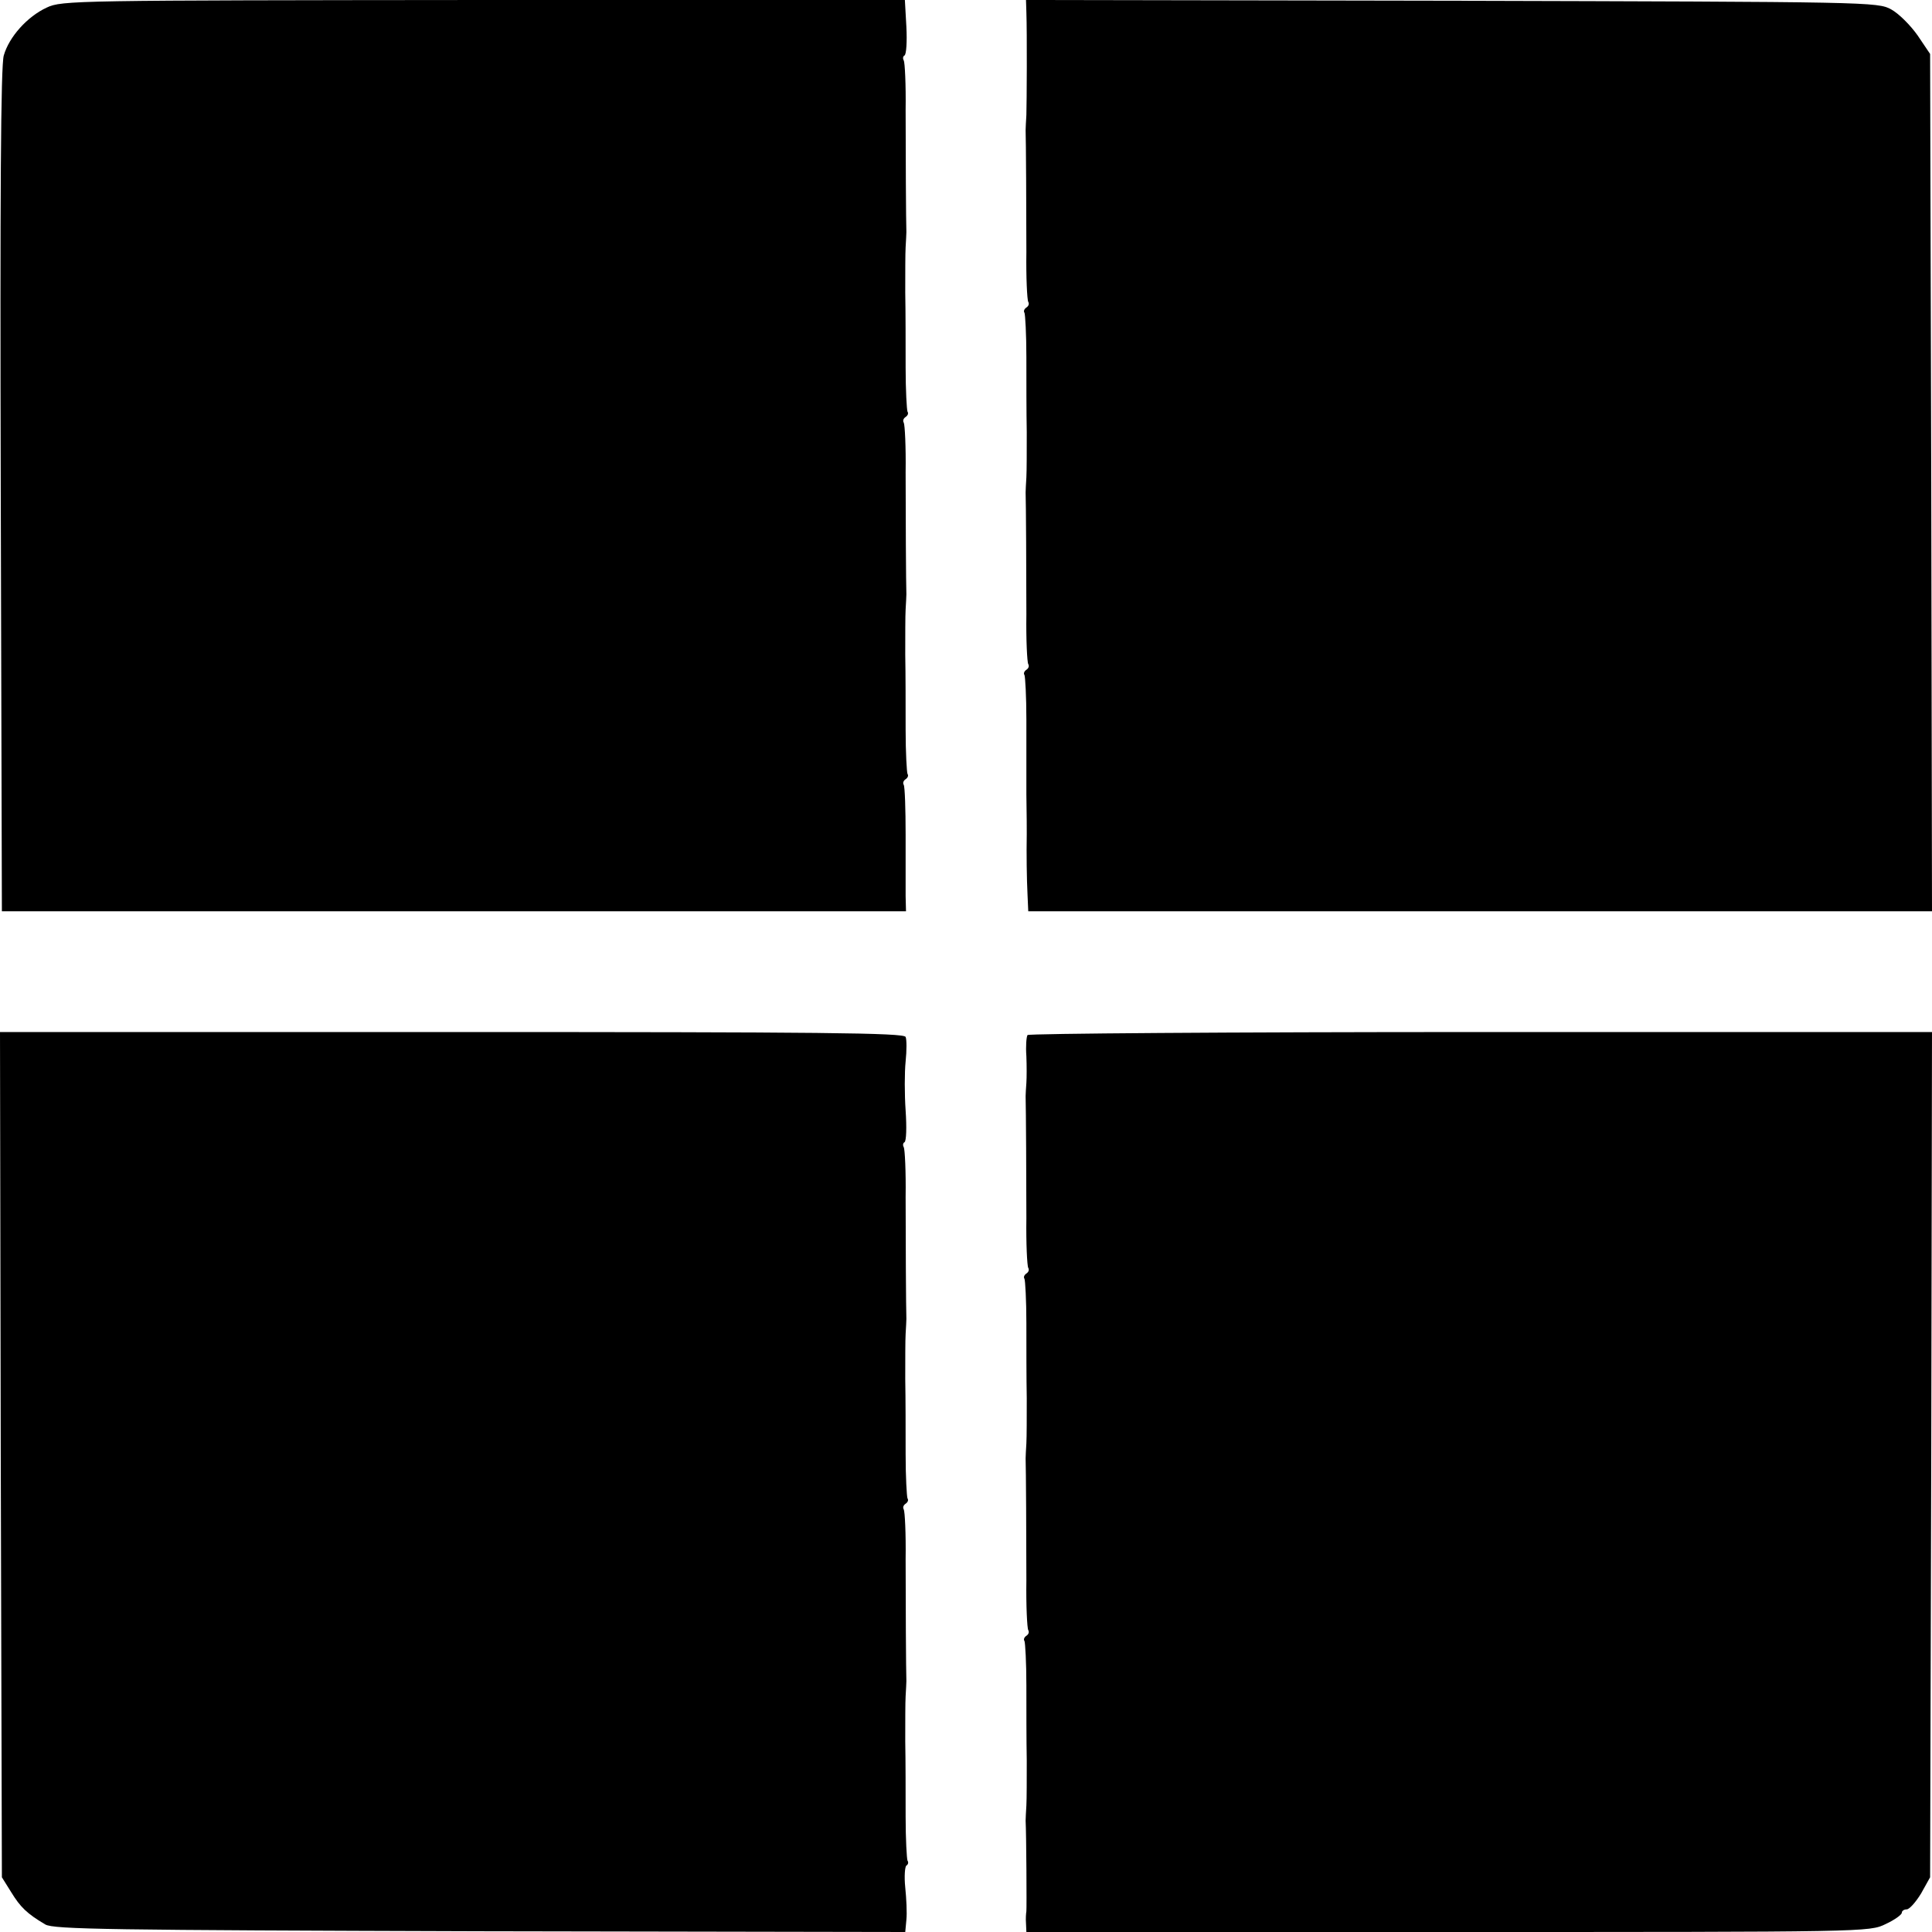
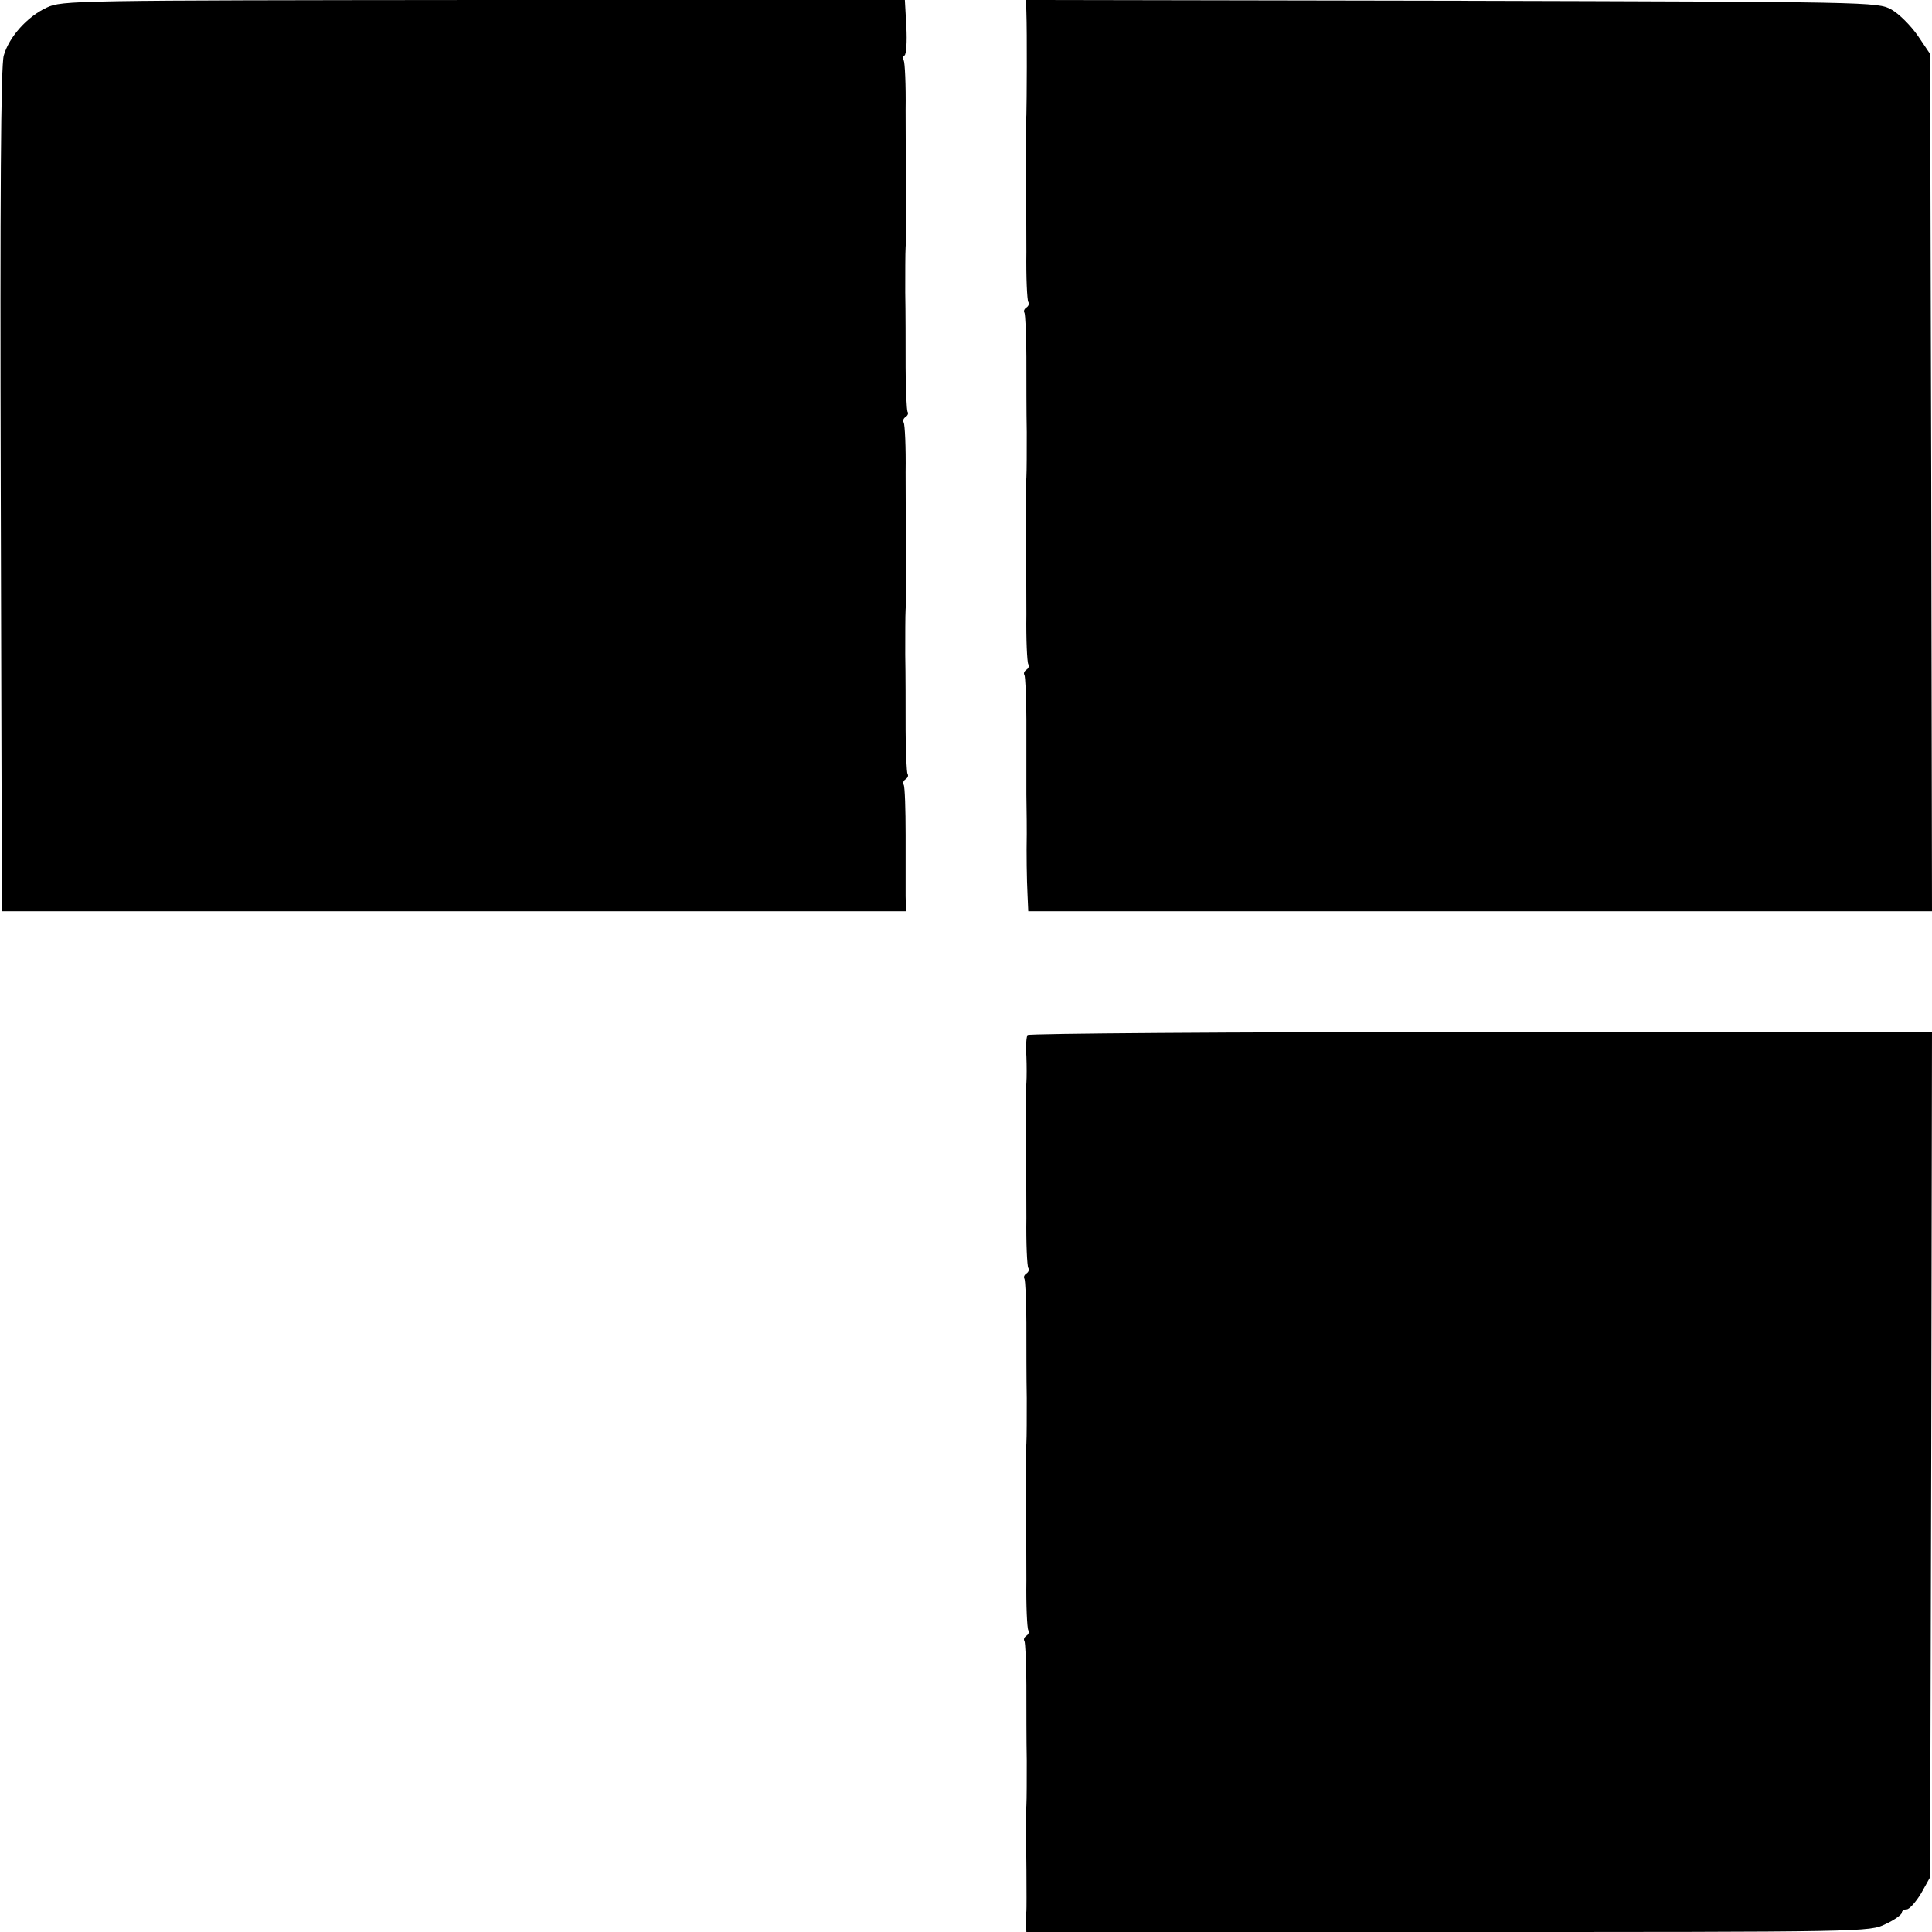
<svg xmlns="http://www.w3.org/2000/svg" version="1.0" width="512pt" height="512pt" viewBox="0 0 512 512" preserveAspectRatio="xMidYMid meet">
  <g transform="translate(0,512) scale(0.1,-0.1)" fill="#000000" stroke="none">
    <path d="M124 5100 c-52 -24 -100 -78 -114 -127 -8 -27 -10 -372 -8 -1153 l3 -1115 1198 0 1198 0 -1 40 c0 22 0 95 0 163 0 67 -2 127 -5 132 -3 5 -1 11 5 15 6 4 8 10 5 14 -2 5 -5 57 -5 117 0 60 0 150 -1 199 0 50 0 104 1 120 1 17 2 35 2 40 -1 26 -2 213 -2 323 1 67 -2 127 -5 132 -3 5 -1 11 5 15 6 4 8 10 5 14 -2 5 -5 57 -5 117 0 60 0 150 -1 199 0 50 0 104 1 120 1 17 2 35 2 40 -1 26 -2 213 -2 323 1 67 -2 127 -5 132 -3 5 -2 11 2 13 5 3 7 37 5 76 l-4 71 -1116 0 c-1083 -1 -1118 -1 -1158 -20z" />
    <path d="M2720 5088 c2 -56 1 -241 0 -273 -1 -16 -2 -34 -2 -40 1 -26 2 -213 2 -323 -1 -67 2 -127 5 -132 3 -5 1 -11 -5 -15 -6 -4 -8 -10 -5 -14 2 -5 5 -57 5 -117 0 -60 0 -149 1 -199 0 -49 0 -103 -1 -120 -1 -16 -2 -34 -2 -40 1 -26 2 -213 2 -323 -1 -67 2 -127 5 -132 3 -5 1 -11 -5 -15 -6 -4 -8 -10 -5 -14 2 -5 5 -57 5 -117 0 -60 0 -149 0 -199 1 -49 1 -97 1 -105 -1 -52 0 -121 2 -160 l2 -45 1198 0 1197 0 -2 1136 -3 1136 -33 49 c-19 27 -50 58 -70 69 -36 20 -58 20 -1165 23 l-1128 2 1 -32z" />
-     <path d="M2 1265 l3 -1120 25 -40 c24 -39 41 -56 90 -85 22 -13 171 -15 1152 -18 l1127 -2 3 32 c2 18 0 57 -3 86 -3 29 -1 55 3 58 5 3 6 9 3 13 -2 5 -5 57 -5 117 0 60 0 150 -1 199 0 50 0 104 1 120 1 17 2 35 2 40 -1 26 -2 213 -2 323 1 67 -2 127 -5 132 -3 5 -1 11 5 15 6 4 8 10 5 14 -2 5 -5 57 -5 117 0 60 0 150 -1 199 0 50 0 104 1 120 1 17 2 35 2 40 -1 26 -2 213 -2 323 1 67 -2 127 -5 132 -3 5 -2 11 2 13 5 3 6 40 3 84 -3 43 -3 101 0 130 3 29 3 58 0 65 -4 11 -228 13 -1203 13 l-1197 0 2 -1120z" />
    <path d="M2723 2377 c-3 -5 -5 -30 -3 -56 1 -25 1 -57 0 -71 -1 -14 -2 -29 -2 -35 1 -37 2 -220 2 -323 -1 -67 2 -127 5 -132 3 -5 1 -11 -5 -15 -6 -4 -8 -10 -5 -14 2 -5 5 -57 5 -117 0 -60 0 -149 1 -199 0 -49 0 -103 -1 -120 -1 -16 -2 -34 -2 -40 1 -26 2 -213 2 -323 -1 -67 2 -127 5 -132 3 -5 1 -11 -5 -15 -6 -4 -8 -10 -5 -14 2 -5 5 -57 5 -117 0 -60 0 -149 1 -199 0 -49 0 -103 -1 -120 -1 -16 -2 -34 -2 -40 2 -37 3 -232 2 -240 -1 -6 -2 -20 -1 -32 l1 -23 1117 0 c1112 0 1117 0 1160 21 24 11 43 25 43 30 0 5 6 9 13 9 7 0 24 19 38 42 l24 43 3 1120 2 1120 -1196 0 c-668 0 -1198 -4 -1201 -8z" />
  </g>
</svg>